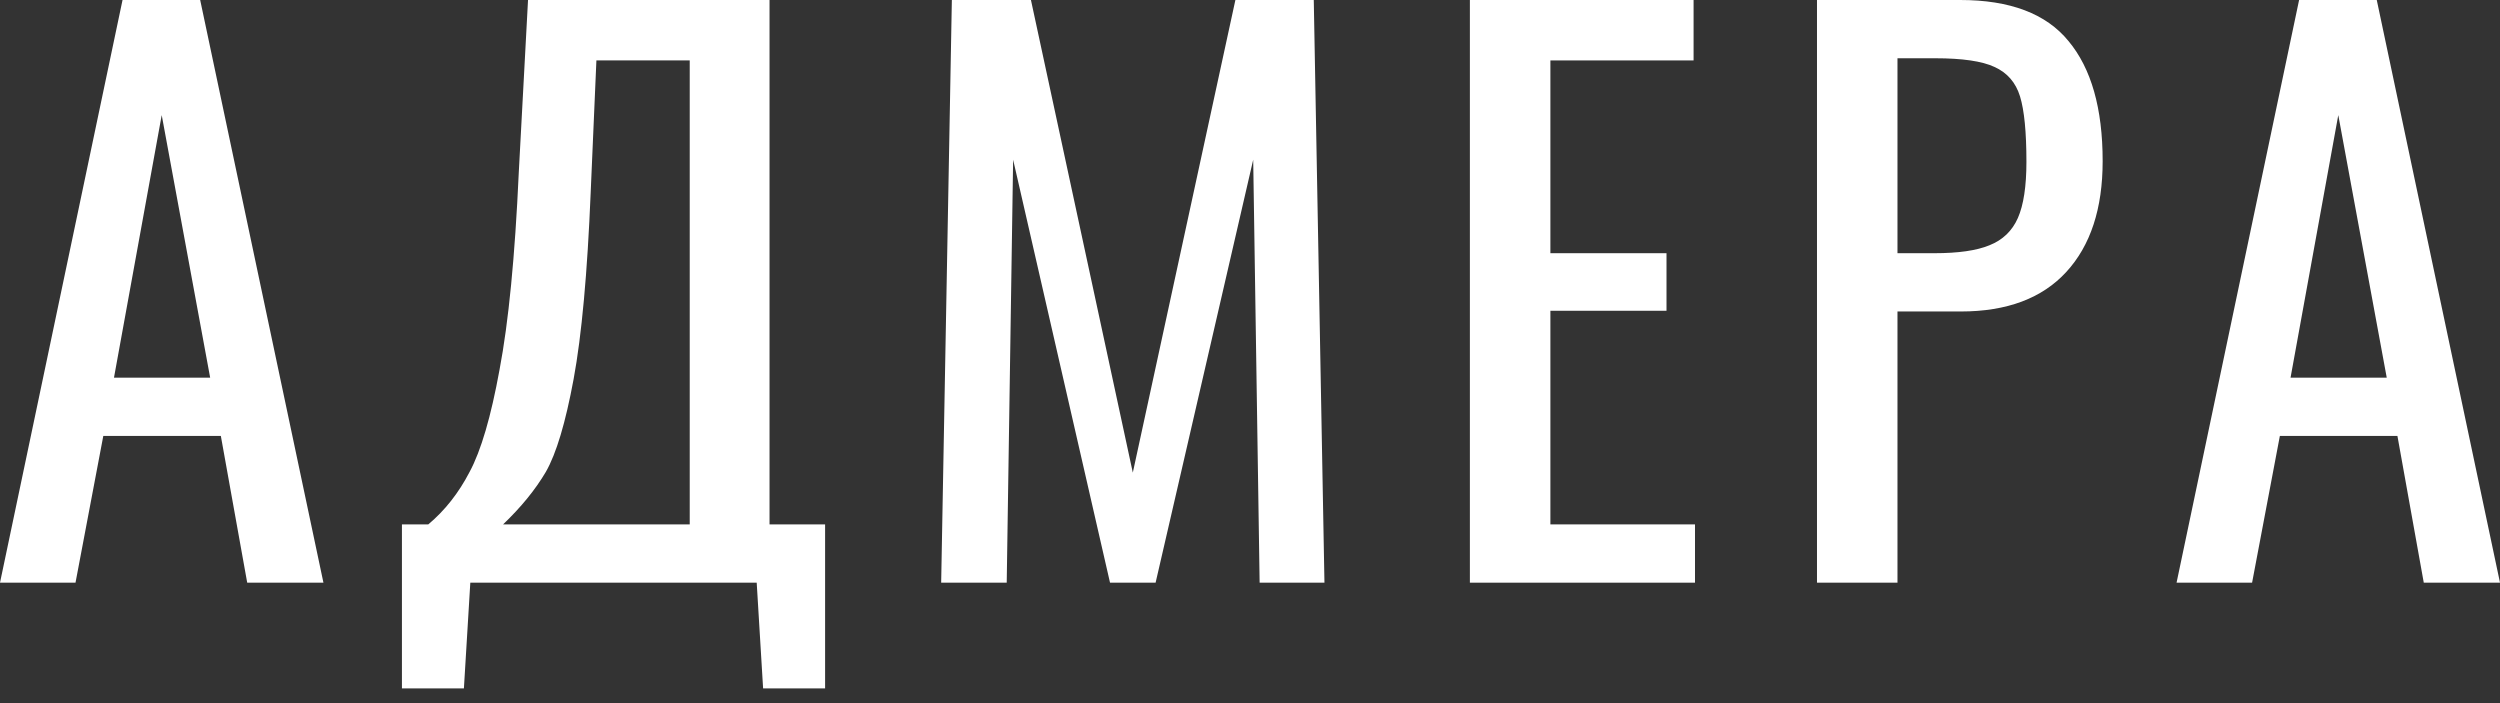
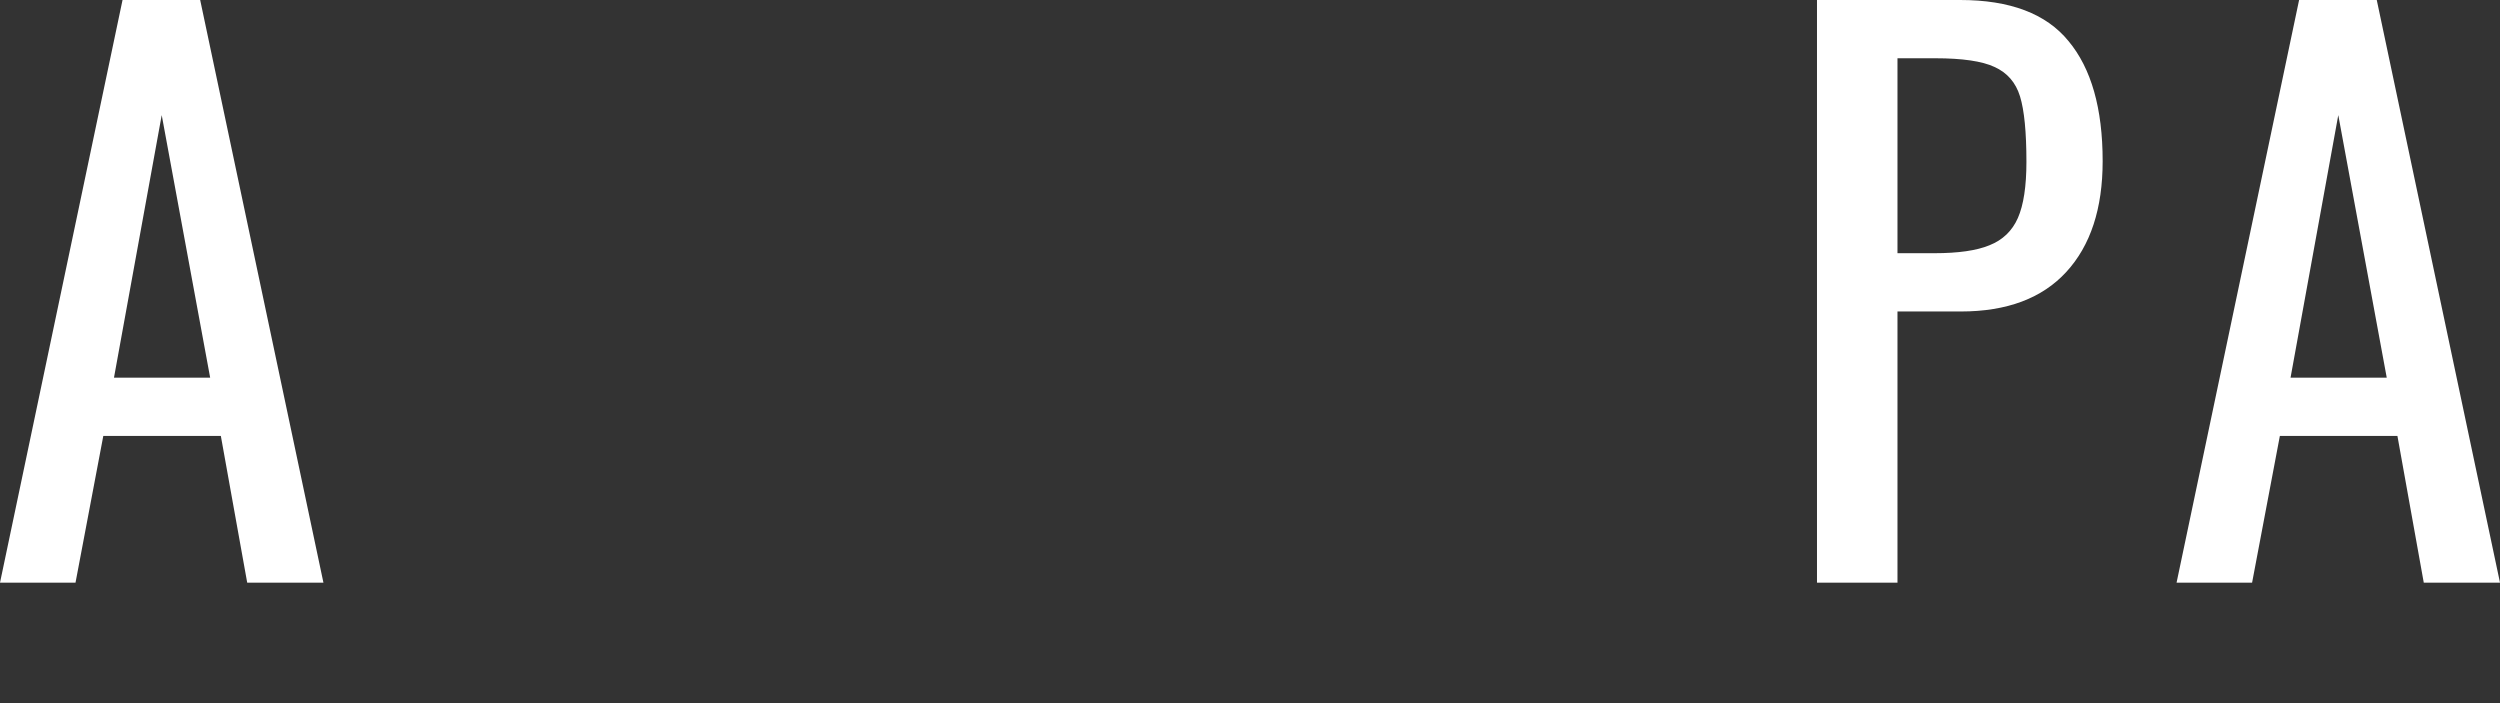
<svg xmlns="http://www.w3.org/2000/svg" width="128" height="36" viewBox="0 0 128 36" fill="none">
  <rect x="0" y="0" width="128" height="36" fill="#333333" stroke="none" />
  <path d="M6.274 0H10.249L16.56 29.833H12.657L11.307 22.319H5.289L3.866 29.833H0L6.274 0ZM10.76 19.336L8.28 5.893L5.836 19.336H10.76Z" fill="white" />
-   <path d="M20.579 26.849H21.928C22.779 26.137 23.484 25.241 24.044 24.161C24.627 23.08 25.138 21.337 25.576 18.931C26.038 16.5 26.366 13.136 26.561 8.839L27.035 0H39.4V26.849H42.245V35.247H39.071L38.743 29.833H24.08L23.752 35.247H20.579V26.849ZM35.314 26.849V3.094H30.536L30.244 9.834C30.074 13.983 29.782 17.175 29.369 19.41C28.956 21.644 28.482 23.228 27.947 24.161C27.412 25.069 26.682 25.965 25.758 26.849H35.314Z" fill="white" />
-   <path d="M48.735 0H52.784L58 24.198L63.252 0H67.265L67.812 29.833H64.493L64.164 8.177L59.167 29.833H56.833L51.872 8.177L51.544 29.833H48.188L48.735 0Z" fill="white" />
-   <path d="M75.258 0H86.711V3.094H79.38V12.964H85.325V15.911H79.38V26.849H86.784V29.833H75.258V0Z" fill="white" />
  <path d="M93.03 0H100.361C102.914 0 104.763 0.7 105.905 2.1C107.073 3.499 107.656 5.549 107.656 8.25C107.656 10.681 107.036 12.572 105.796 13.922C104.556 15.272 102.756 15.948 100.398 15.948H97.151V29.833H93.03V0ZM99.048 12.964C100.264 12.964 101.2 12.829 101.857 12.559C102.538 12.289 103.024 11.823 103.316 11.16C103.607 10.497 103.753 9.539 103.753 8.287C103.753 6.765 103.644 5.648 103.425 4.935C103.206 4.223 102.769 3.72 102.112 3.425C101.48 3.131 100.471 2.983 99.085 2.983H97.151V12.964H99.048Z" fill="white" />
  <path d="M117.714 0H121.69L128 29.833H124.097L122.748 22.319H116.729L115.307 29.833H111.44L117.714 0ZM122.201 19.336L119.72 5.893L117.276 19.336H122.201Z" fill="white" />
</svg>